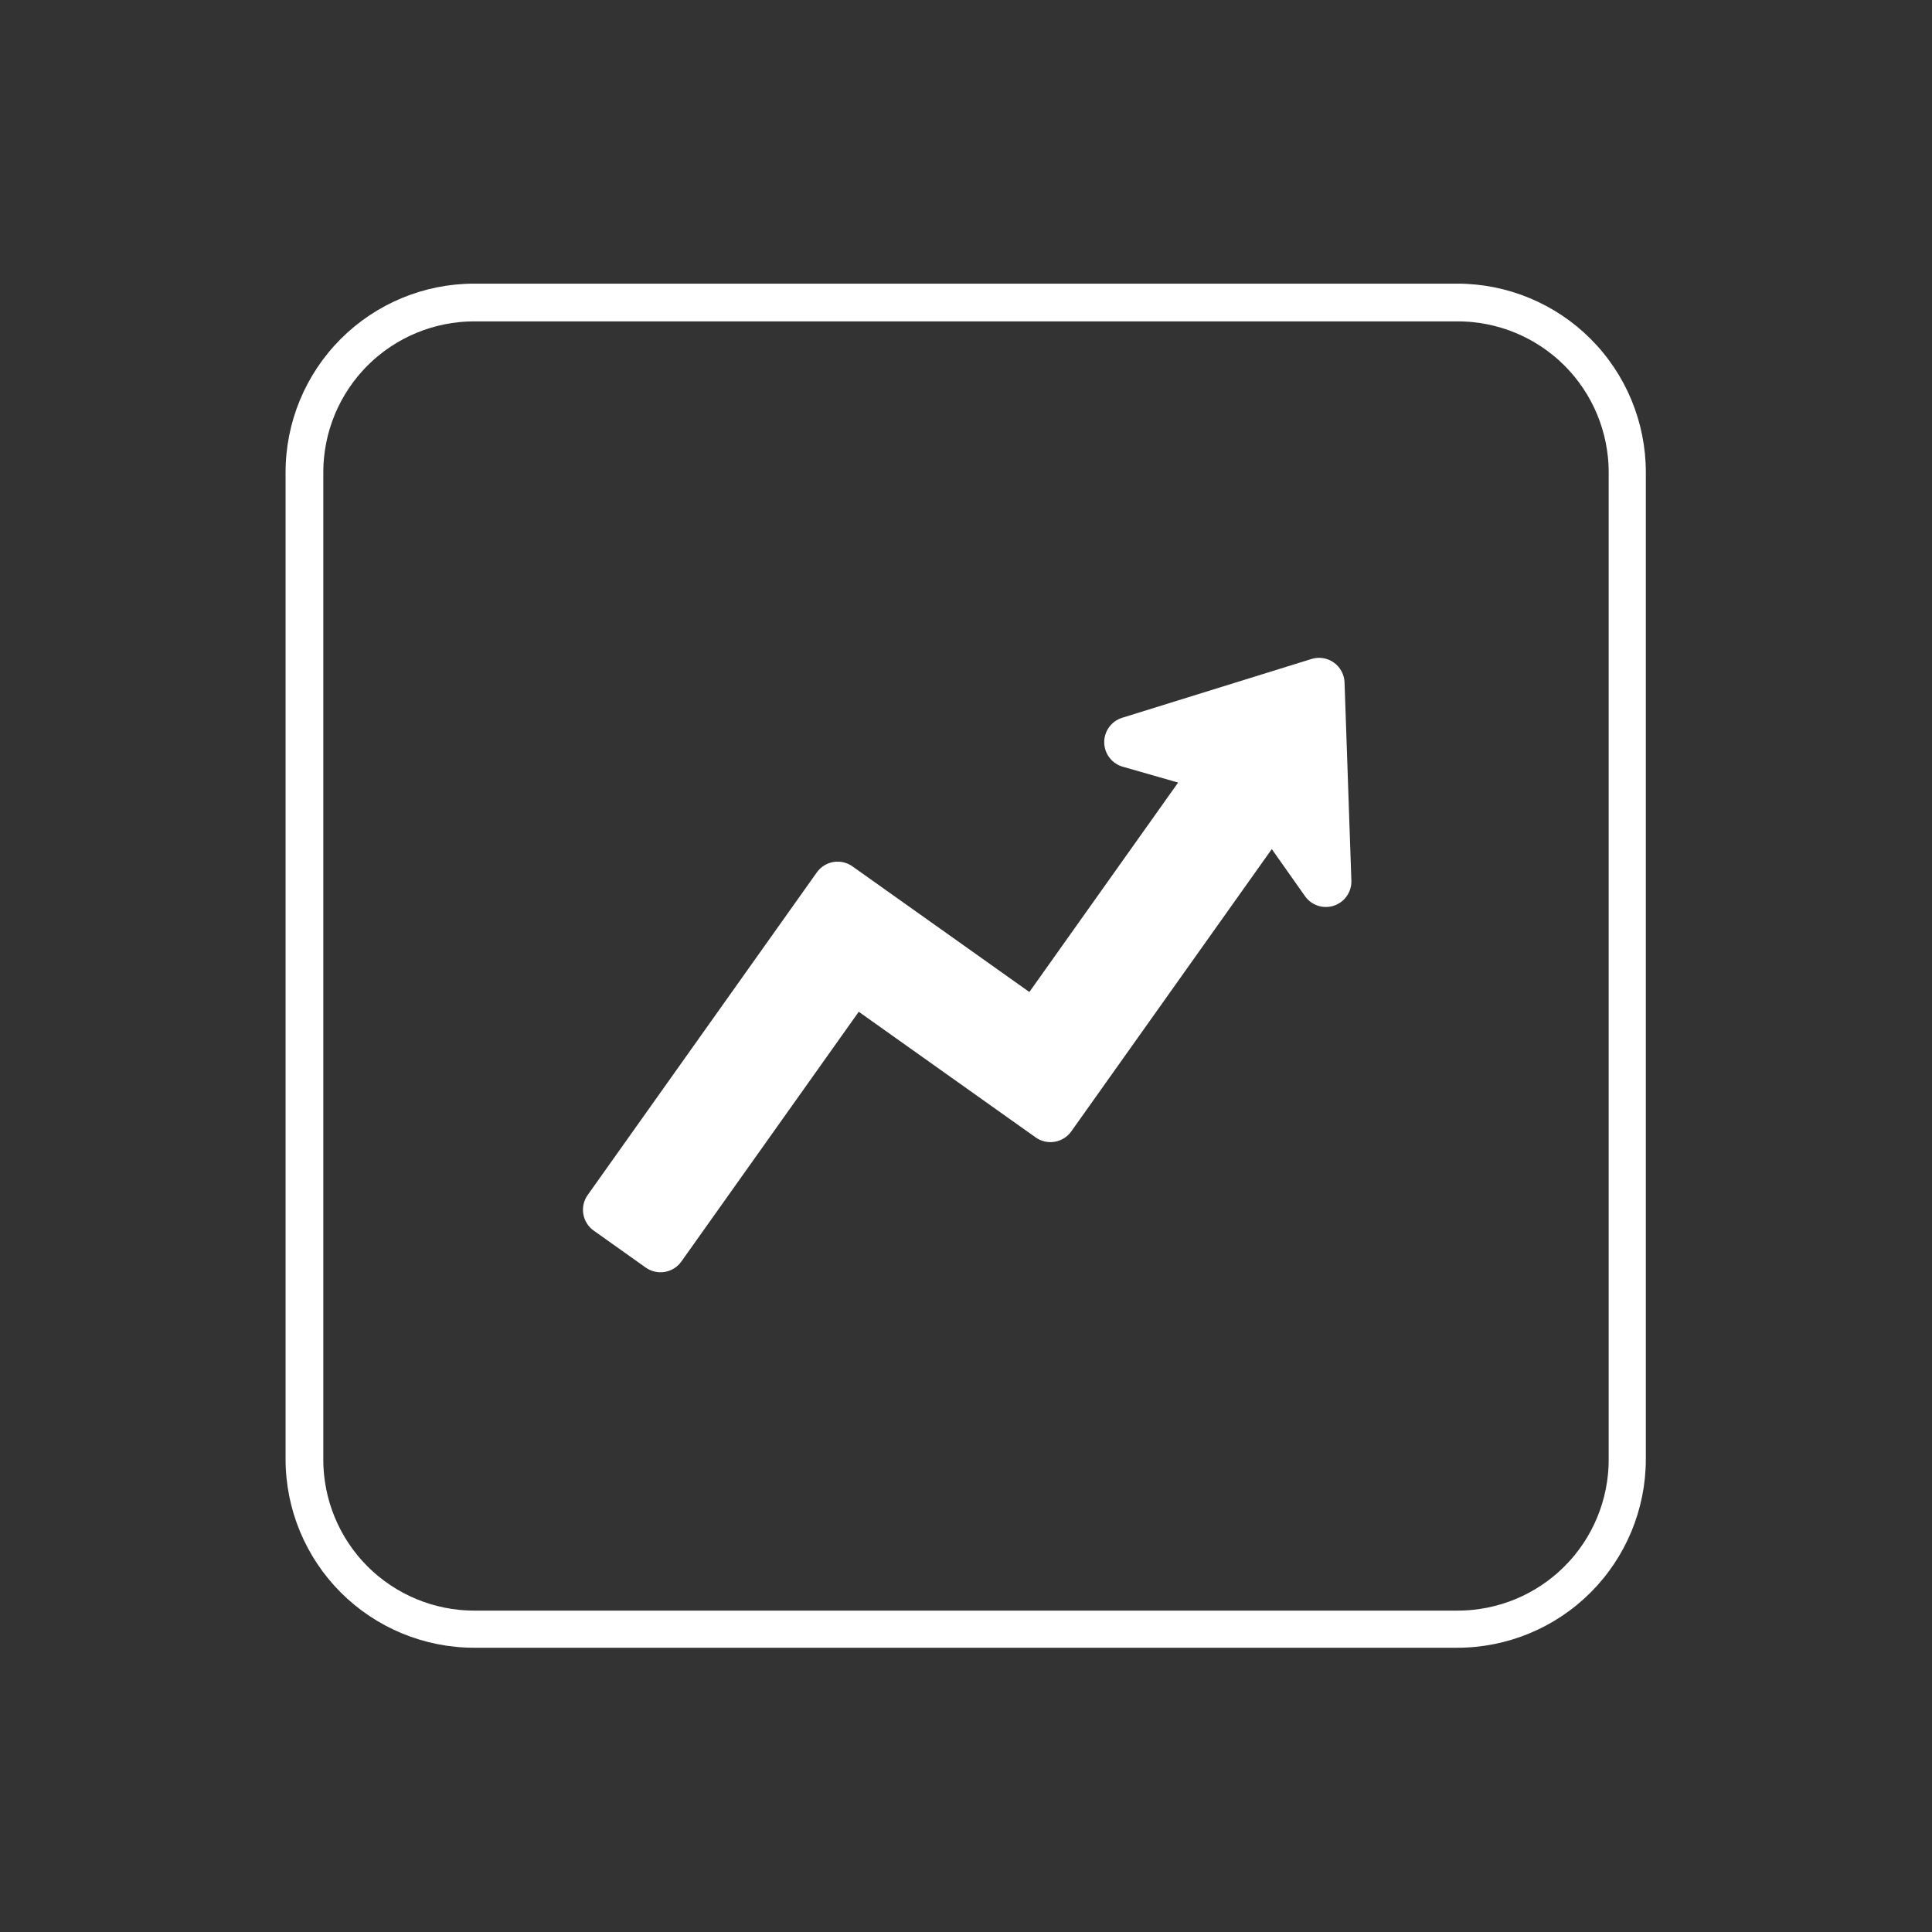
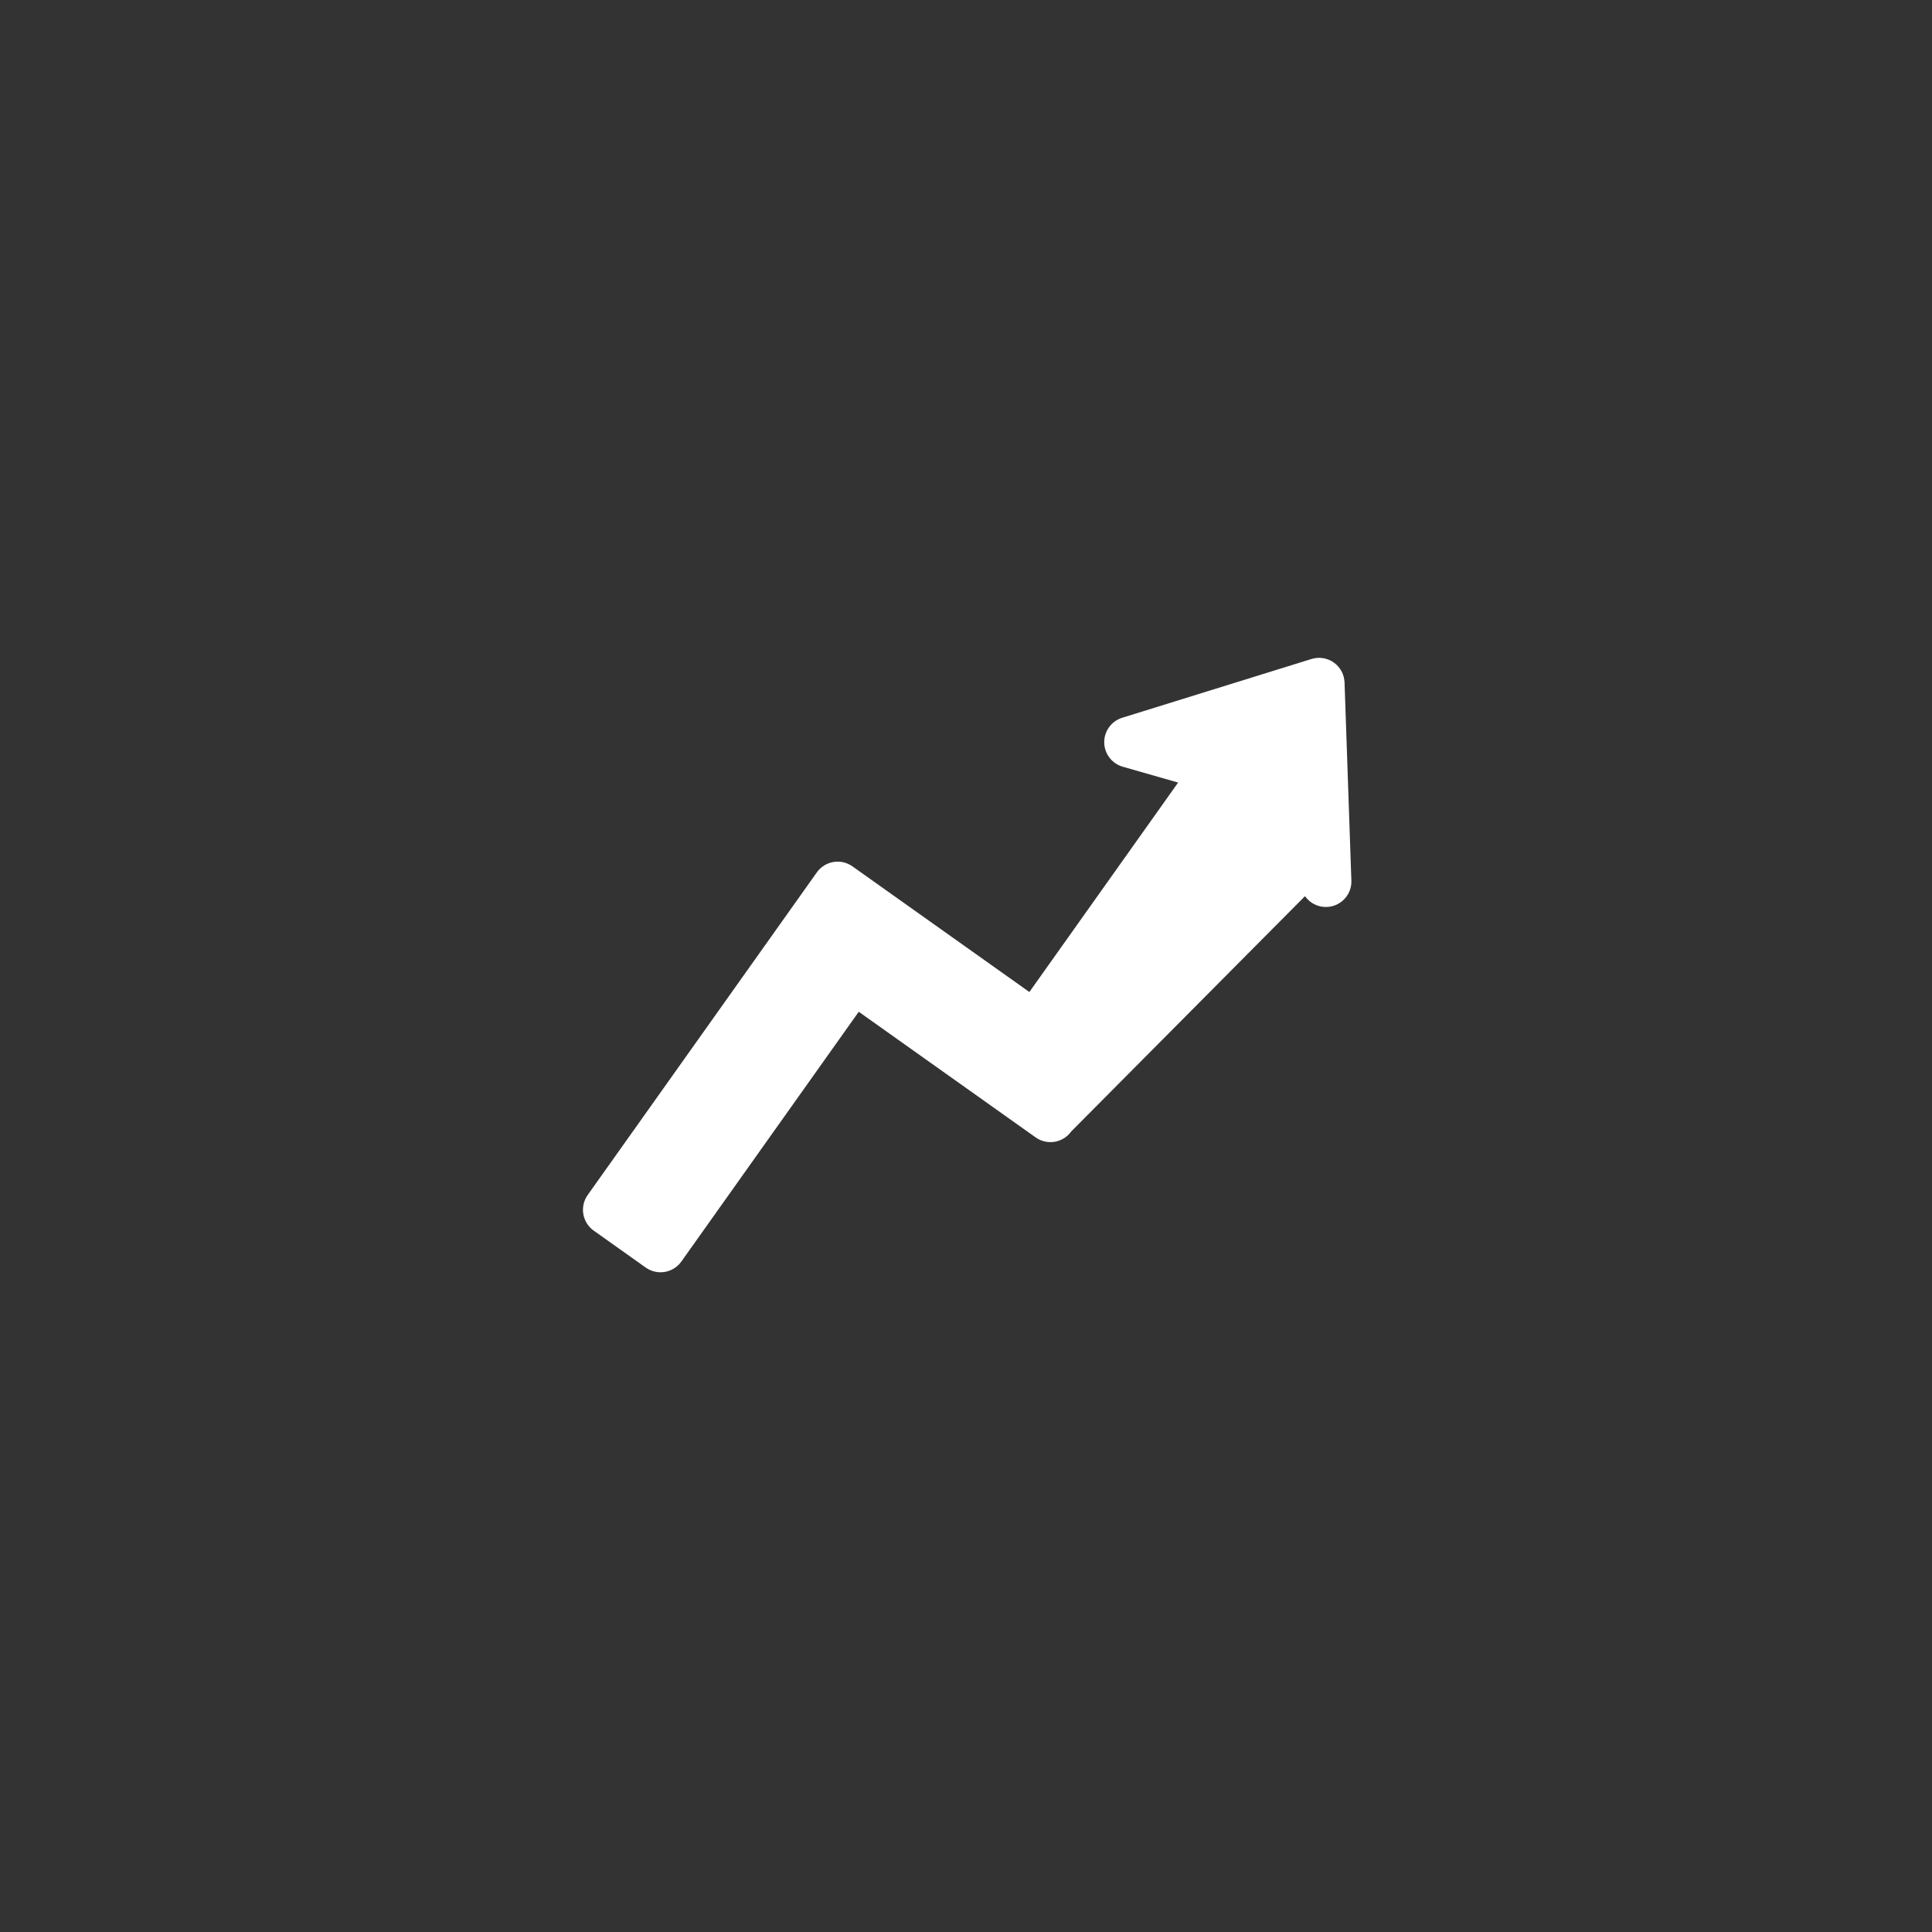
<svg xmlns="http://www.w3.org/2000/svg" width="1024" zoomAndPan="magnify" viewBox="0 0 768 768" height="1024" preserveAspectRatio="xMidYMid meet" version="1.2">
  <rect x="0" y="0" width="768" height="768" fill="#333333" stroke="none" />
  <defs>
    <clipPath id="0913d29023">
-       <path d="M 113.52 112.754 L 654.266 112.754 L 654.266 655.004 L 113.52 655.004 Z M 113.52 112.754 " />
-     </clipPath>
+       </clipPath>
    <clipPath id="6a905ff00c">
      <path d="M 188.488 112.754 L 579.273 112.754 C 599.156 112.754 618.227 120.652 632.285 134.711 C 646.344 148.77 654.242 167.836 654.242 187.719 L 654.242 580.035 C 654.242 599.918 646.344 618.988 632.285 633.047 C 618.227 647.105 599.156 655.004 579.273 655.004 L 188.488 655.004 C 168.605 655.004 149.535 647.105 135.477 633.047 C 121.418 618.988 113.52 599.918 113.52 580.035 L 113.52 187.719 C 113.52 167.836 121.418 148.77 135.477 134.711 C 149.535 120.652 168.605 112.754 188.488 112.754 Z M 188.488 112.754 " />
    </clipPath>
    <clipPath id="f60fcb99f6">
      <path d="M 231 261 L 537.898 261 L 537.898 506 L 231 506 Z M 231 261 " />
    </clipPath>
  </defs>
  <g id="bdbb7bad26">
    <g clip-rule="nonzero" clip-path="url(#0913d29023)">
      <g clip-rule="nonzero" clip-path="url(#6a905ff00c)">
        <path style="fill:none;stroke-width:40;stroke-linecap:butt;stroke-linejoin:miter;stroke:#ffffff;stroke-opacity:1;stroke-miterlimit:4;" d="M 100 0.002 L 621.273 0.002 C 647.794 0.002 673.233 10.538 691.985 29.291 C 710.738 48.044 721.274 73.477 721.274 99.999 L 721.274 623.313 C 721.274 649.835 710.738 675.273 691.985 694.026 C 673.233 712.779 647.794 723.315 621.273 723.315 L 100 723.315 C 73.479 723.315 48.041 712.779 29.288 694.026 C 10.535 675.273 -0.001 649.835 -0.001 623.313 L -0.001 99.999 C -0.001 73.477 10.535 48.044 29.288 29.291 C 48.041 10.538 73.479 0.002 100 0.002 Z M 100 0.002 " transform="matrix(0.75,0,0,0.75,113.52,112.752)" />
      </g>
    </g>
    <path style=" stroke:none;fill-rule:nonzero;fill:#ffffff;fill-opacity:1;" d="M 529.406 271.473 C 529.395 271.082 529.336 270.699 529.234 270.32 C 529.133 269.945 528.988 269.586 528.805 269.242 C 528.617 268.898 528.395 268.578 528.137 268.285 C 527.879 267.996 527.59 267.734 527.273 267.508 C 526.953 267.285 526.613 267.098 526.254 266.949 C 525.895 266.801 525.52 266.695 525.133 266.637 C 524.75 266.574 524.363 266.559 523.973 266.586 C 523.582 266.613 523.203 266.684 522.828 266.801 L 447.586 290.176 C 447.066 290.336 446.582 290.578 446.137 290.895 C 445.695 291.211 445.312 291.594 444.988 292.035 C 444.668 292.477 444.426 292.957 444.258 293.477 C 444.094 293.996 444.012 294.531 444.02 295.078 C 444.023 295.625 444.117 296.156 444.293 296.672 C 444.473 297.188 444.727 297.664 445.059 298.098 C 445.391 298.531 445.781 298.902 446.23 299.211 C 446.684 299.52 447.172 299.75 447.695 299.898 L 469.715 306.203 C 470.105 306.312 470.477 306.469 470.828 306.672 C 471.18 306.871 471.504 307.109 471.801 307.391 C 472.094 307.668 472.355 307.977 472.574 308.316 C 472.797 308.656 472.973 309.02 473.105 309.402 C 473.242 309.785 473.328 310.176 473.367 310.582 C 473.41 310.984 473.398 311.387 473.344 311.789 C 473.285 312.191 473.184 312.582 473.031 312.957 C 472.883 313.336 472.691 313.688 472.457 314.02 L 413.324 397.277 C 413.129 397.551 412.91 397.801 412.668 398.027 C 412.426 398.258 412.164 398.461 411.883 398.637 C 411.602 398.812 411.305 398.961 410.992 399.082 C 410.68 399.199 410.363 399.285 410.031 399.344 C 409.703 399.398 409.375 399.422 409.039 399.41 C 408.707 399.402 408.379 399.359 408.055 399.285 C 407.73 399.211 407.414 399.105 407.109 398.969 C 406.805 398.832 406.52 398.668 406.246 398.477 L 335.914 348.523 C 335.645 348.332 335.355 348.168 335.051 348.031 C 334.746 347.895 334.434 347.789 334.109 347.715 C 333.781 347.641 333.453 347.598 333.121 347.59 C 332.789 347.578 332.457 347.602 332.129 347.656 C 331.801 347.715 331.48 347.801 331.168 347.918 C 330.859 348.039 330.562 348.188 330.277 348.363 C 329.996 348.539 329.734 348.742 329.492 348.973 C 329.25 349.199 329.031 349.449 328.84 349.723 L 237.75 477.977 C 237.559 478.246 237.391 478.535 237.258 478.84 C 237.121 479.145 237.016 479.457 236.941 479.781 C 236.867 480.105 236.824 480.438 236.812 480.77 C 236.805 481.102 236.828 481.434 236.883 481.762 C 236.938 482.09 237.027 482.41 237.145 482.723 C 237.266 483.031 237.41 483.328 237.59 483.609 C 237.766 483.895 237.969 484.156 238.199 484.398 C 238.426 484.641 238.676 484.859 238.949 485.051 L 259.633 499.742 C 259.906 499.934 260.195 500.102 260.496 500.234 C 260.801 500.371 261.117 500.477 261.441 500.551 C 261.766 500.625 262.094 500.668 262.43 500.68 C 262.762 500.688 263.094 500.664 263.422 500.609 C 263.75 500.555 264.07 500.465 264.379 500.348 C 264.691 500.227 264.988 500.082 265.27 499.902 C 265.555 499.727 265.816 499.523 266.059 499.293 C 266.301 499.066 266.516 498.816 266.711 498.543 L 337.23 399.25 C 337.426 398.98 337.641 398.73 337.883 398.5 C 338.125 398.273 338.387 398.07 338.672 397.891 C 338.953 397.715 339.25 397.566 339.562 397.449 C 339.871 397.328 340.191 397.242 340.52 397.188 C 340.848 397.133 341.18 397.109 341.512 397.117 C 341.848 397.129 342.176 397.168 342.5 397.242 C 342.824 397.316 343.141 397.422 343.441 397.559 C 343.746 397.695 344.035 397.859 344.305 398.055 L 414.641 448.004 C 414.91 448.199 415.199 448.363 415.504 448.5 C 415.805 448.637 416.121 448.742 416.445 448.816 C 416.77 448.891 417.098 448.93 417.434 448.941 C 417.766 448.949 418.098 448.926 418.426 448.871 C 418.754 448.816 419.074 448.727 419.383 448.609 C 419.695 448.492 419.992 448.344 420.273 448.164 C 420.559 447.988 420.82 447.785 421.062 447.559 C 421.305 447.328 421.52 447.078 421.715 446.805 L 501.418 334.586 C 501.652 334.258 501.922 333.957 502.227 333.691 C 502.535 333.426 502.867 333.199 503.23 333.016 C 503.59 332.828 503.969 332.688 504.359 332.594 C 504.754 332.5 505.156 332.449 505.562 332.453 C 505.969 332.453 506.367 332.5 506.762 332.598 C 507.156 332.695 507.531 332.836 507.891 333.023 C 508.25 333.211 508.586 333.438 508.891 333.703 C 509.195 333.969 509.465 334.27 509.699 334.602 L 522.902 353.316 C 523.219 353.762 523.598 354.148 524.035 354.473 C 524.477 354.797 524.953 355.043 525.473 355.215 C 525.992 355.383 526.527 355.465 527.07 355.465 C 527.617 355.461 528.148 355.375 528.668 355.199 C 529.188 355.023 529.664 354.773 530.102 354.445 C 530.535 354.117 530.91 353.73 531.223 353.281 C 531.531 352.832 531.766 352.344 531.918 351.82 C 532.074 351.297 532.141 350.762 532.121 350.215 Z M 529.406 271.473 " />
    <g clip-rule="nonzero" clip-path="url(#f60fcb99f6)">
-       <path style=" stroke:none;fill-rule:nonzero;fill:#ffffff;fill-opacity:1;" d="M 534.477 271.297 C 534.465 270.91 534.43 270.523 534.371 270.137 C 534.312 269.754 534.234 269.371 534.133 268.996 C 534.031 268.621 533.91 268.254 533.766 267.891 C 533.621 267.531 533.457 267.18 533.273 266.836 C 533.09 266.492 532.887 266.16 532.664 265.844 C 532.441 265.523 532.203 265.219 531.945 264.926 C 531.688 264.637 531.414 264.359 531.125 264.098 C 530.836 263.84 530.531 263.598 530.215 263.371 C 529.898 263.145 529.566 262.938 529.227 262.75 C 528.887 262.566 528.535 262.398 528.176 262.25 C 527.816 262.102 527.449 261.977 527.074 261.871 C 526.699 261.77 526.32 261.684 525.938 261.625 C 525.551 261.562 525.164 261.523 524.777 261.508 C 524.387 261.488 524 261.496 523.613 261.523 C 523.223 261.551 522.84 261.602 522.457 261.676 C 522.074 261.746 521.695 261.84 521.324 261.957 L 446.082 285.328 C 445.562 285.488 445.059 285.688 444.574 285.93 C 444.09 286.172 443.625 286.453 443.184 286.766 C 442.742 287.082 442.328 287.434 441.945 287.816 C 441.559 288.199 441.207 288.609 440.887 289.047 C 440.566 289.484 440.285 289.945 440.039 290.43 C 439.793 290.914 439.59 291.418 439.426 291.934 C 439.258 292.449 439.137 292.977 439.055 293.516 C 438.977 294.051 438.938 294.59 438.945 295.133 C 438.949 295.676 439 296.215 439.094 296.75 C 439.184 297.285 439.32 297.809 439.496 298.32 C 439.672 298.836 439.891 299.332 440.145 299.809 C 440.402 300.289 440.695 300.742 441.023 301.176 C 441.352 301.605 441.715 302.008 442.105 302.383 C 442.5 302.754 442.922 303.094 443.371 303.402 C 443.816 303.707 444.289 303.977 444.777 304.207 C 445.27 304.438 445.777 304.629 446.297 304.777 L 468.32 311.082 L 409.188 394.34 L 338.855 344.391 C 338.312 344.004 337.734 343.676 337.129 343.402 C 336.52 343.129 335.891 342.918 335.242 342.77 C 334.594 342.621 333.934 342.539 333.27 342.52 C 332.602 342.5 331.941 342.547 331.281 342.656 C 330.625 342.766 329.984 342.941 329.363 343.18 C 328.738 343.418 328.145 343.711 327.582 344.066 C 327.016 344.422 326.492 344.828 326.008 345.285 C 325.523 345.742 325.09 346.242 324.703 346.785 L 233.613 475.035 C 233.227 475.578 232.898 476.152 232.625 476.762 C 232.352 477.371 232.141 478 231.992 478.648 C 231.844 479.297 231.762 479.957 231.742 480.621 C 231.723 481.289 231.77 481.949 231.879 482.609 C 231.992 483.266 232.164 483.906 232.402 484.527 C 232.641 485.152 232.938 485.742 233.289 486.309 C 233.645 486.871 234.051 487.398 234.508 487.883 C 234.965 488.367 235.469 488.801 236.012 489.188 L 256.699 503.887 C 257.242 504.27 257.82 504.598 258.43 504.867 C 259.035 505.141 259.664 505.348 260.312 505.496 C 260.965 505.645 261.621 505.727 262.285 505.746 C 262.953 505.762 263.613 505.719 264.27 505.605 C 264.926 505.492 265.566 505.32 266.188 505.082 C 266.809 504.844 267.402 504.551 267.969 504.195 C 268.531 503.844 269.055 503.438 269.539 502.98 C 270.027 502.523 270.461 502.023 270.848 501.48 L 341.367 402.191 L 411.703 452.148 C 412.246 452.535 412.824 452.863 413.434 453.133 C 414.039 453.406 414.668 453.613 415.32 453.762 C 415.969 453.91 416.625 453.992 417.293 454.012 C 417.957 454.031 418.617 453.984 419.273 453.871 C 419.93 453.762 420.57 453.586 421.191 453.348 C 421.816 453.109 422.41 452.816 422.973 452.461 C 423.535 452.109 424.062 451.703 424.547 451.246 C 425.031 450.789 425.465 450.289 425.852 449.746 L 505.555 337.523 L 518.758 356.238 C 519.07 356.684 519.418 357.102 519.797 357.488 C 520.176 357.875 520.586 358.23 521.02 358.555 C 521.457 358.875 521.918 359.164 522.398 359.41 C 522.883 359.66 523.383 359.867 523.898 360.039 C 524.414 360.207 524.938 360.332 525.477 360.418 C 526.012 360.5 526.551 360.543 527.094 360.539 C 527.637 360.539 528.176 360.492 528.711 360.402 C 529.246 360.316 529.773 360.184 530.285 360.012 C 530.801 359.84 531.297 359.625 531.777 359.371 C 532.258 359.121 532.715 358.828 533.148 358.504 C 533.582 358.176 533.988 357.82 534.363 357.426 C 534.742 357.035 535.082 356.617 535.395 356.172 C 535.703 355.727 535.973 355.258 536.207 354.766 C 536.441 354.277 536.637 353.773 536.789 353.25 C 536.941 352.73 537.051 352.199 537.121 351.664 C 537.188 351.125 537.211 350.582 537.191 350.039 Z M 534.477 271.297 " />
+       <path style=" stroke:none;fill-rule:nonzero;fill:#ffffff;fill-opacity:1;" d="M 534.477 271.297 C 534.465 270.91 534.43 270.523 534.371 270.137 C 534.312 269.754 534.234 269.371 534.133 268.996 C 534.031 268.621 533.91 268.254 533.766 267.891 C 533.621 267.531 533.457 267.18 533.273 266.836 C 533.09 266.492 532.887 266.16 532.664 265.844 C 532.441 265.523 532.203 265.219 531.945 264.926 C 531.688 264.637 531.414 264.359 531.125 264.098 C 530.836 263.84 530.531 263.598 530.215 263.371 C 529.898 263.145 529.566 262.938 529.227 262.75 C 528.887 262.566 528.535 262.398 528.176 262.25 C 527.816 262.102 527.449 261.977 527.074 261.871 C 526.699 261.77 526.32 261.684 525.938 261.625 C 525.551 261.562 525.164 261.523 524.777 261.508 C 524.387 261.488 524 261.496 523.613 261.523 C 523.223 261.551 522.84 261.602 522.457 261.676 C 522.074 261.746 521.695 261.84 521.324 261.957 L 446.082 285.328 C 445.562 285.488 445.059 285.688 444.574 285.93 C 444.09 286.172 443.625 286.453 443.184 286.766 C 442.742 287.082 442.328 287.434 441.945 287.816 C 441.559 288.199 441.207 288.609 440.887 289.047 C 440.566 289.484 440.285 289.945 440.039 290.43 C 439.793 290.914 439.59 291.418 439.426 291.934 C 439.258 292.449 439.137 292.977 439.055 293.516 C 438.977 294.051 438.938 294.59 438.945 295.133 C 438.949 295.676 439 296.215 439.094 296.75 C 439.184 297.285 439.32 297.809 439.496 298.32 C 439.672 298.836 439.891 299.332 440.145 299.809 C 440.402 300.289 440.695 300.742 441.023 301.176 C 441.352 301.605 441.715 302.008 442.105 302.383 C 442.5 302.754 442.922 303.094 443.371 303.402 C 443.816 303.707 444.289 303.977 444.777 304.207 C 445.27 304.438 445.777 304.629 446.297 304.777 L 468.32 311.082 L 409.188 394.34 L 338.855 344.391 C 338.312 344.004 337.734 343.676 337.129 343.402 C 336.52 343.129 335.891 342.918 335.242 342.77 C 334.594 342.621 333.934 342.539 333.27 342.52 C 332.602 342.5 331.941 342.547 331.281 342.656 C 330.625 342.766 329.984 342.941 329.363 343.18 C 328.738 343.418 328.145 343.711 327.582 344.066 C 327.016 344.422 326.492 344.828 326.008 345.285 C 325.523 345.742 325.09 346.242 324.703 346.785 L 233.613 475.035 C 233.227 475.578 232.898 476.152 232.625 476.762 C 232.352 477.371 232.141 478 231.992 478.648 C 231.844 479.297 231.762 479.957 231.742 480.621 C 231.723 481.289 231.77 481.949 231.879 482.609 C 231.992 483.266 232.164 483.906 232.402 484.527 C 232.641 485.152 232.938 485.742 233.289 486.309 C 233.645 486.871 234.051 487.398 234.508 487.883 C 234.965 488.367 235.469 488.801 236.012 489.188 L 256.699 503.887 C 257.242 504.27 257.82 504.598 258.43 504.867 C 259.035 505.141 259.664 505.348 260.312 505.496 C 260.965 505.645 261.621 505.727 262.285 505.746 C 262.953 505.762 263.613 505.719 264.27 505.605 C 264.926 505.492 265.566 505.32 266.188 505.082 C 266.809 504.844 267.402 504.551 267.969 504.195 C 268.531 503.844 269.055 503.438 269.539 502.98 C 270.027 502.523 270.461 502.023 270.848 501.48 L 341.367 402.191 L 411.703 452.148 C 412.246 452.535 412.824 452.863 413.434 453.133 C 414.039 453.406 414.668 453.613 415.32 453.762 C 415.969 453.91 416.625 453.992 417.293 454.012 C 417.957 454.031 418.617 453.984 419.273 453.871 C 419.93 453.762 420.57 453.586 421.191 453.348 C 421.816 453.109 422.41 452.816 422.973 452.461 C 423.535 452.109 424.062 451.703 424.547 451.246 C 425.031 450.789 425.465 450.289 425.852 449.746 L 518.758 356.238 C 519.07 356.684 519.418 357.102 519.797 357.488 C 520.176 357.875 520.586 358.23 521.02 358.555 C 521.457 358.875 521.918 359.164 522.398 359.41 C 522.883 359.66 523.383 359.867 523.898 360.039 C 524.414 360.207 524.938 360.332 525.477 360.418 C 526.012 360.5 526.551 360.543 527.094 360.539 C 527.637 360.539 528.176 360.492 528.711 360.402 C 529.246 360.316 529.773 360.184 530.285 360.012 C 530.801 359.84 531.297 359.625 531.777 359.371 C 532.258 359.121 532.715 358.828 533.148 358.504 C 533.582 358.176 533.988 357.82 534.363 357.426 C 534.742 357.035 535.082 356.617 535.395 356.172 C 535.703 355.727 535.973 355.258 536.207 354.766 C 536.441 354.277 536.637 353.773 536.789 353.25 C 536.941 352.73 537.051 352.199 537.121 351.664 C 537.188 351.125 537.211 350.582 537.191 350.039 Z M 534.477 271.297 " />
    </g>
  </g>
</svg>